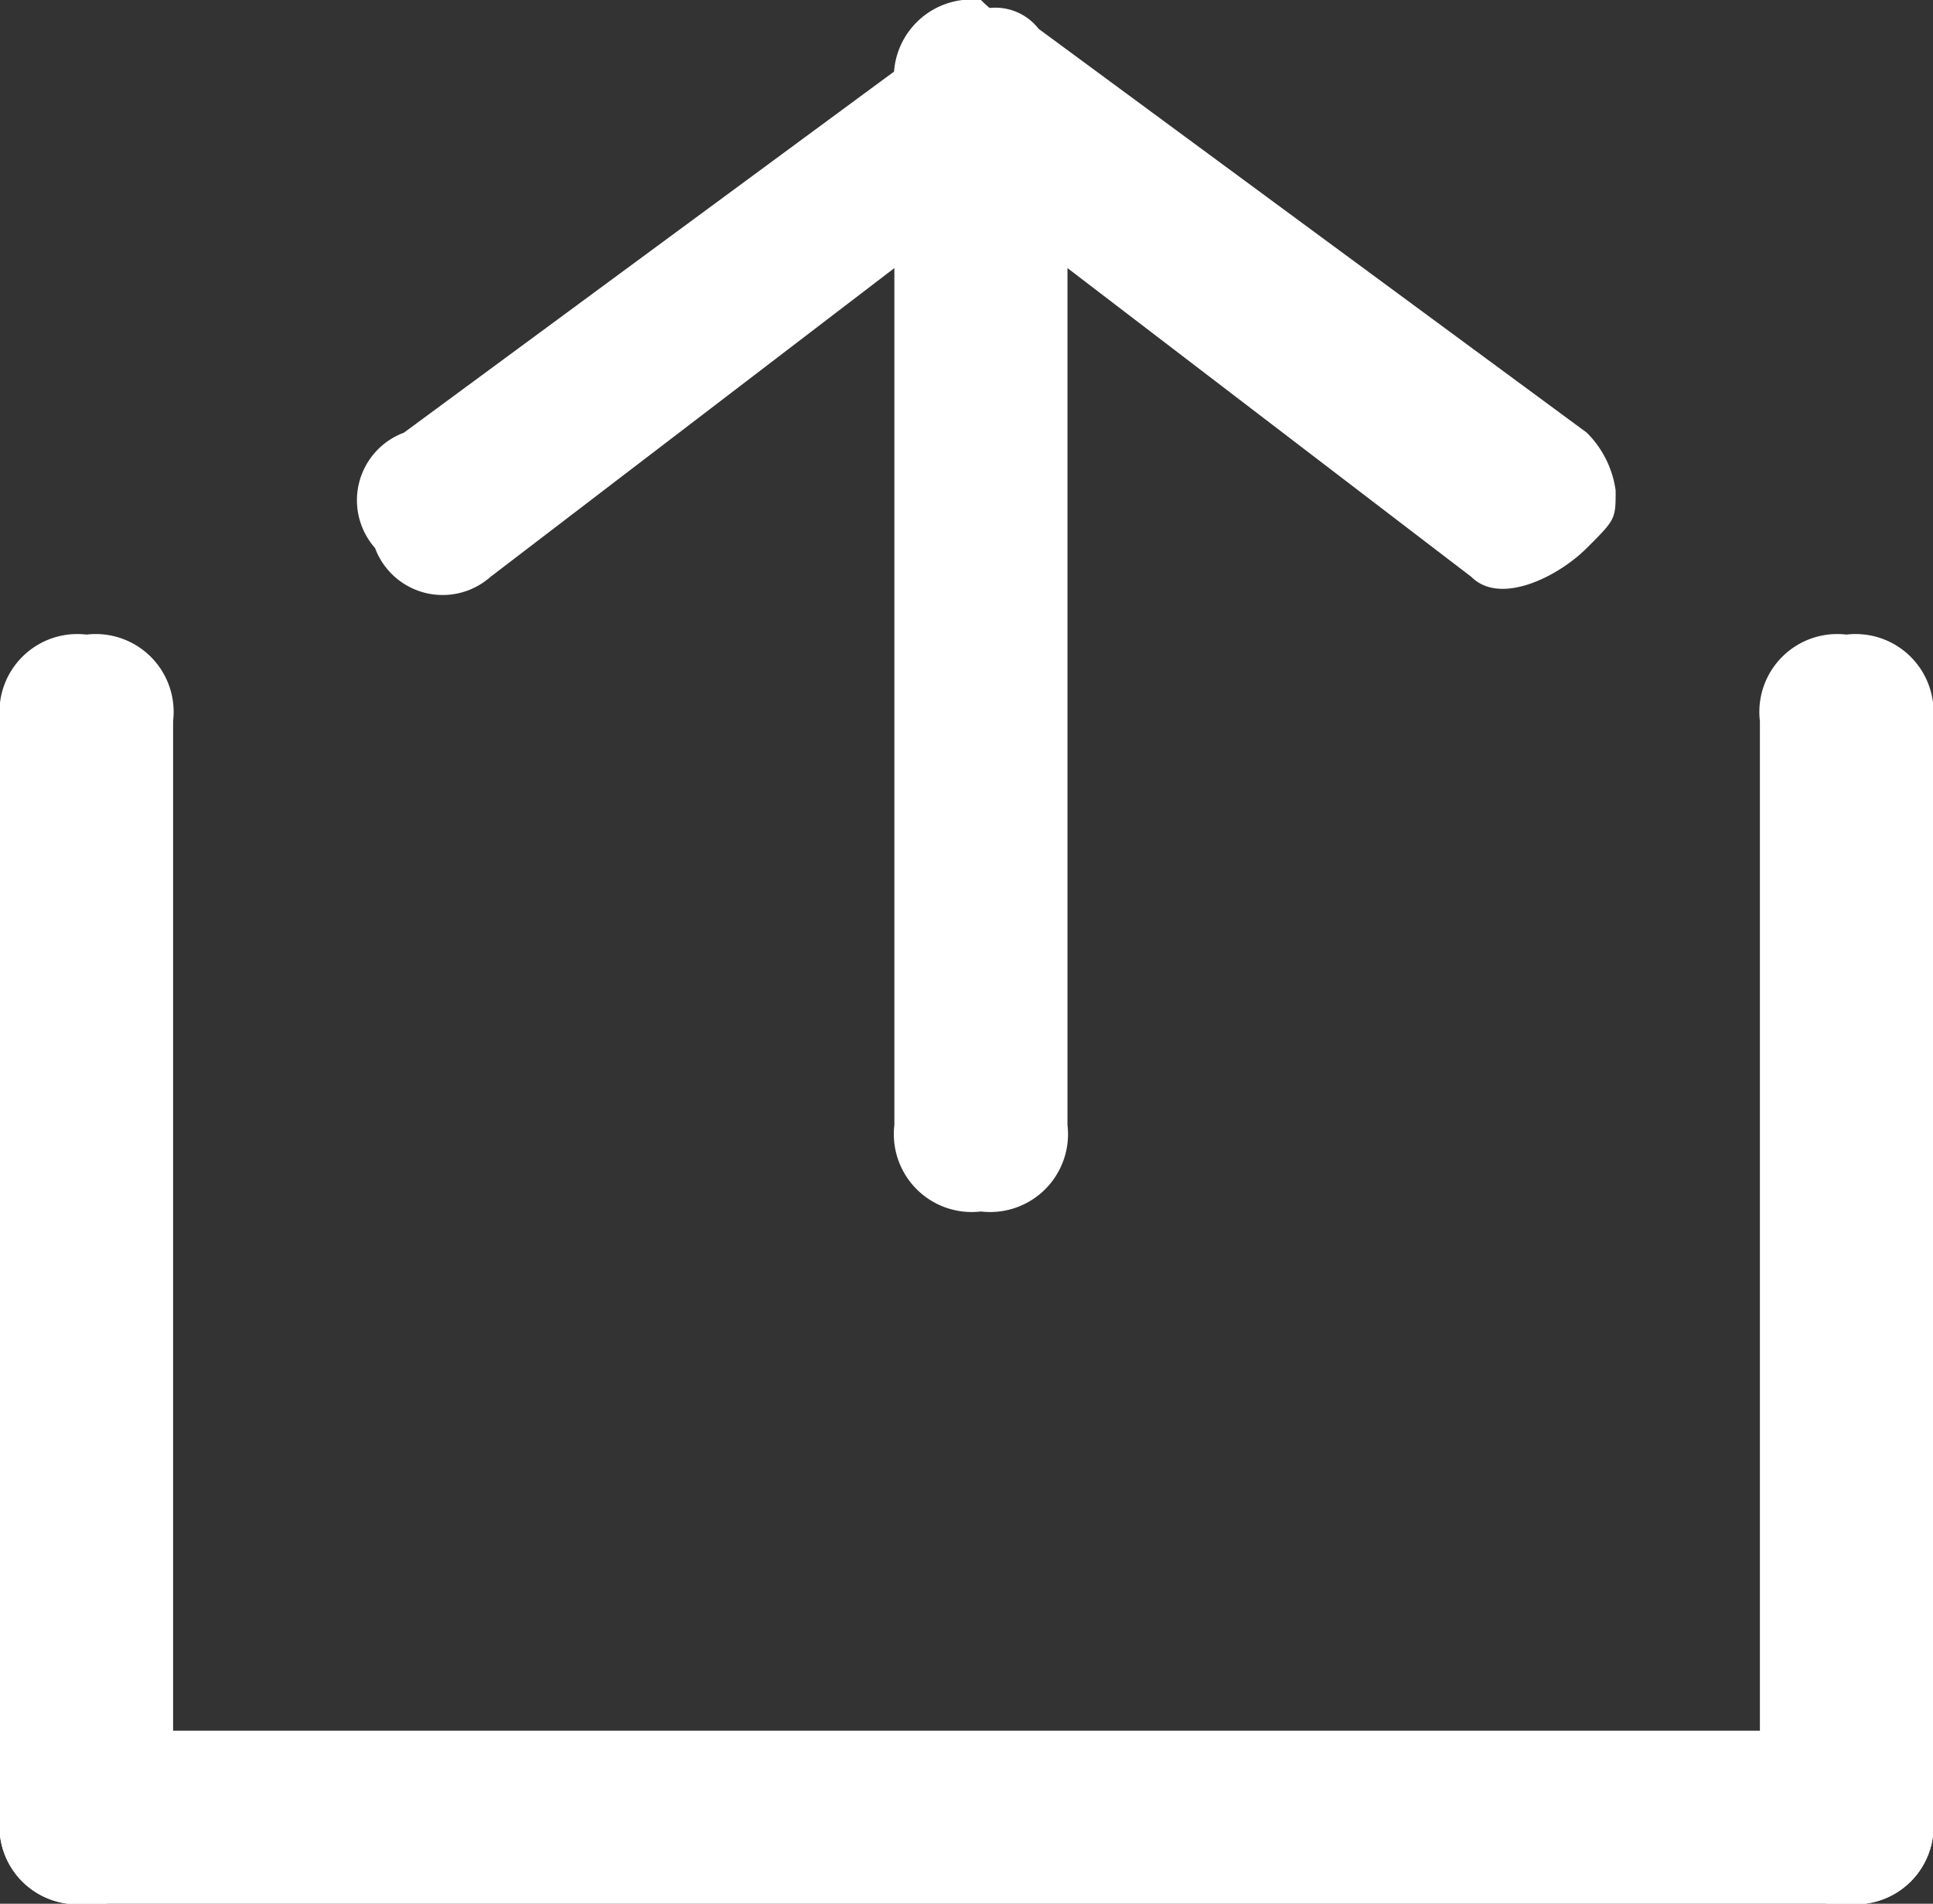
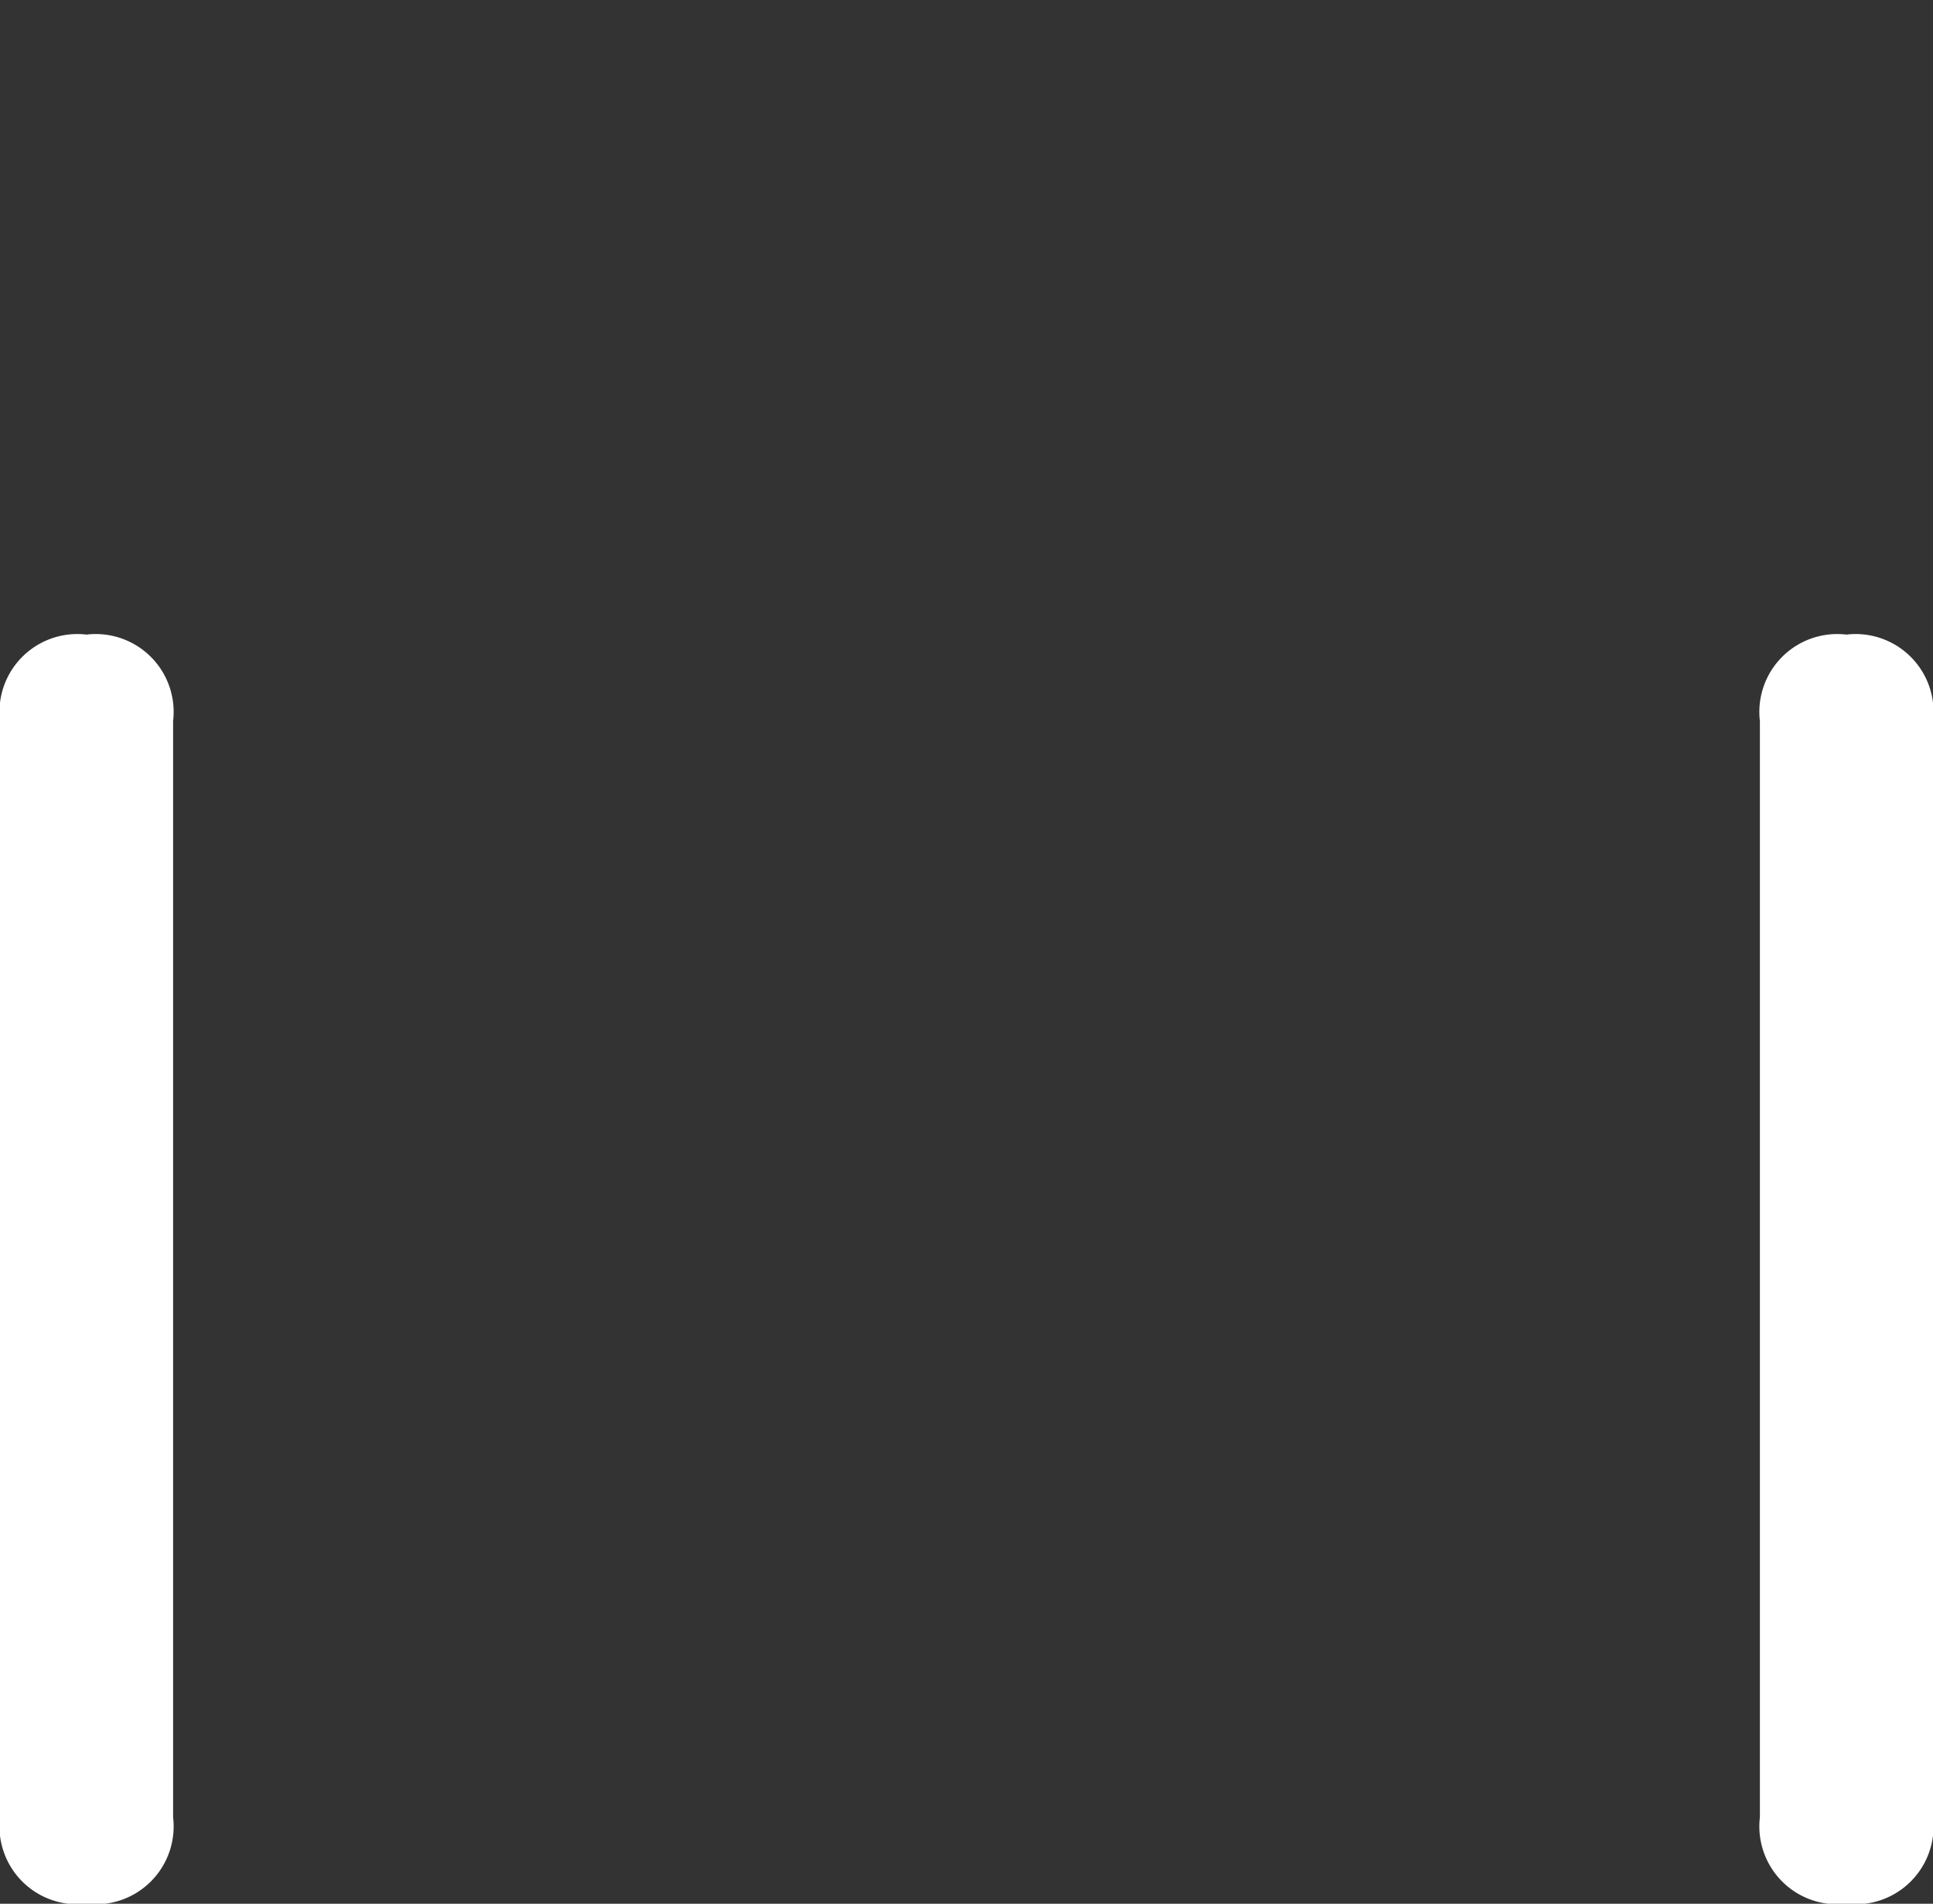
<svg xmlns="http://www.w3.org/2000/svg" id="Layer_1" data-name="Layer 1" viewBox="0 0 6.7 6.6">
  <rect x="0" y="0" width="6.7" height="6.6" fill="#333333" stroke="none" />
  <defs>
    <style>.cls-1{fill:#fff;}</style>
  </defs>
-   <path class="cls-1" d="M5.6,1.7c0,.1,0,.1-.1.2s-.3.2-.4.1L3.4.7,1.7,2a.25.25,0,0,1-.4-.1.25.25,0,0,1,.1-.4L3.3.1a.19.19,0,0,1,.3,0L5.5,1.5a.35.35,0,0,1,.1.2Z" />
-   <path class="cls-1" d="M3.7.3V3.9a.27.27,0,0,1-.3.3.27.27,0,0,1-.3-.3V.3A.27.27,0,0,1,3.4,0c.1.1.3.2.3.3Z" />
-   <path class="cls-1" d="M6.7,6.3a.27.27,0,0,1-.3.3H.3A.27.27,0,0,1,0,6.3.27.27,0,0,1,.3,6H6.4a.32.32,0,0,1,.3.3Z" />
  <path class="cls-1" d="M6.7,2.5V6.3a.27.27,0,0,1-.3.3.27.27,0,0,1-.3-.3V2.5a.27.27,0,0,1,.3-.3.27.27,0,0,1,.3.3Z" />
  <path class="cls-1" d="M.6,2.5V6.3a.27.27,0,0,1-.3.3A.27.27,0,0,1,0,6.3V2.5a.27.27,0,0,1,.3-.3.27.27,0,0,1,.3.3Z" />
</svg>